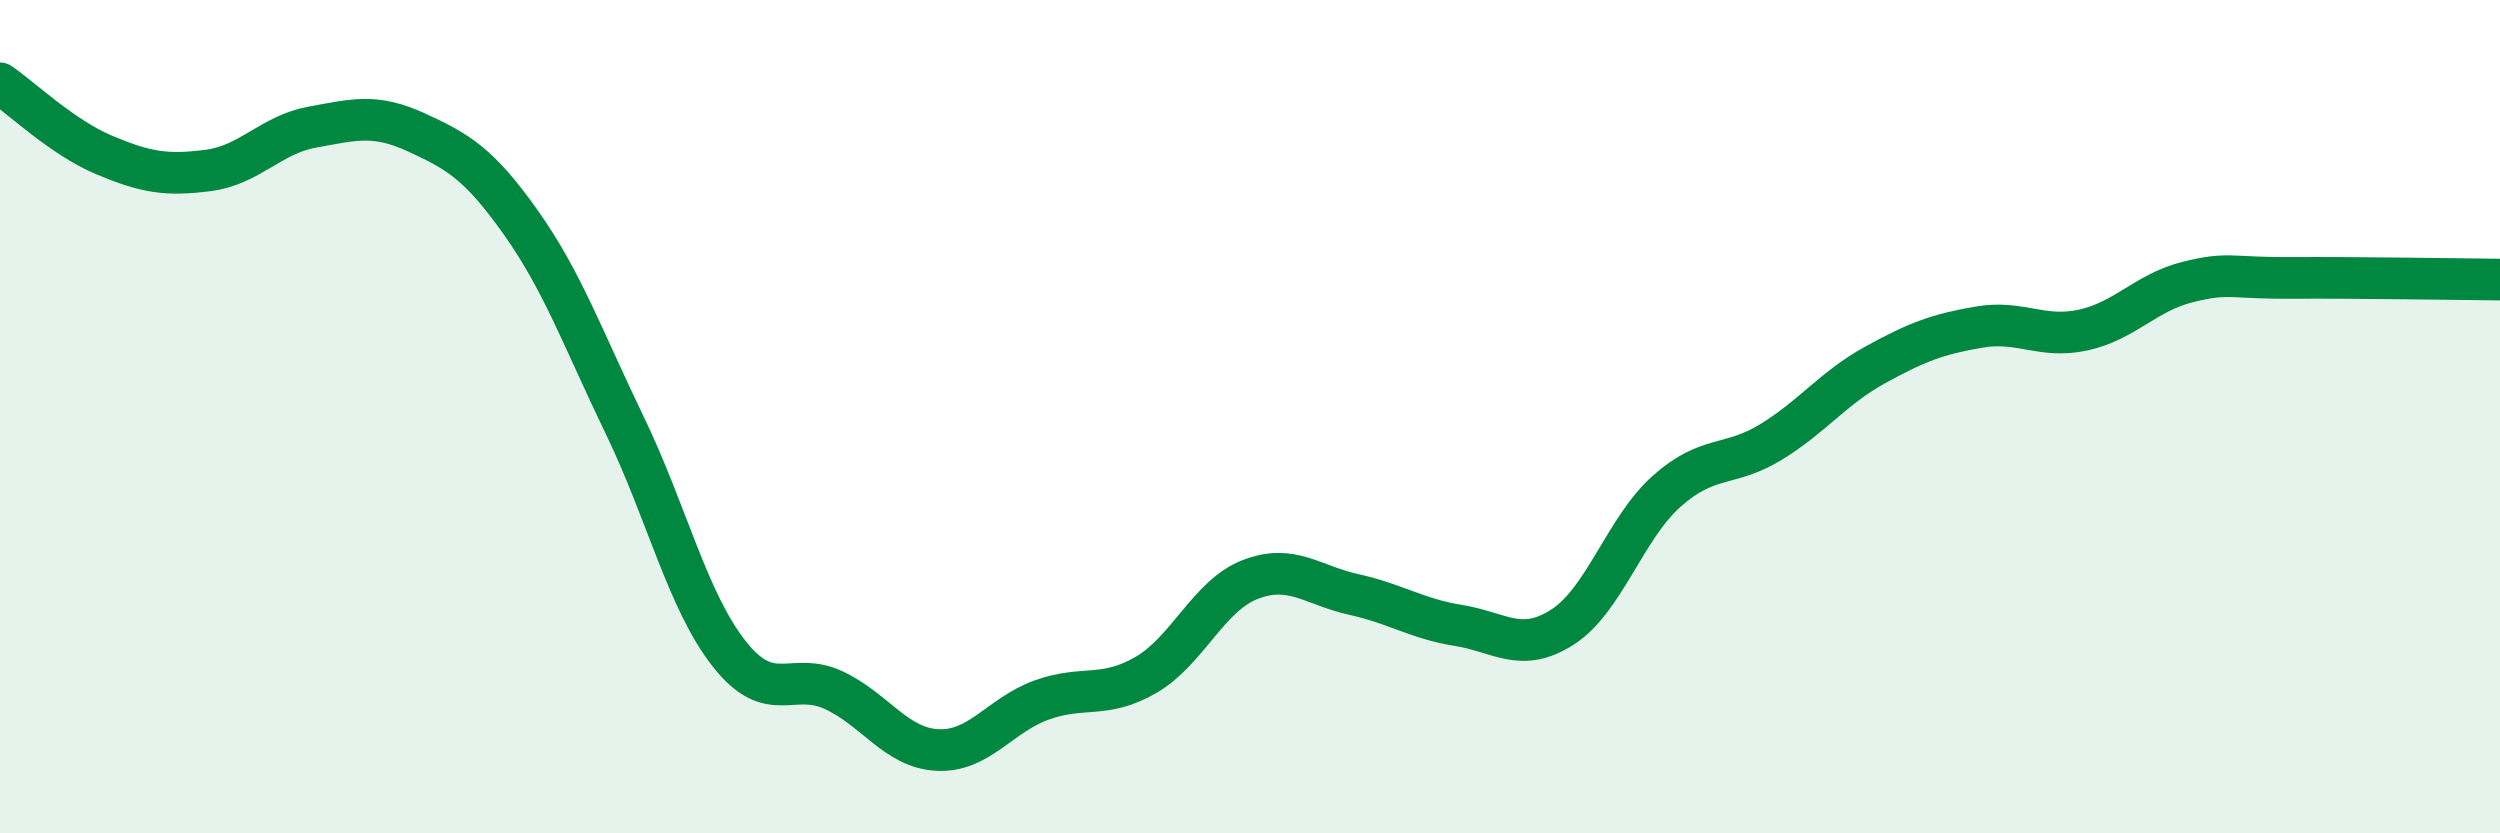
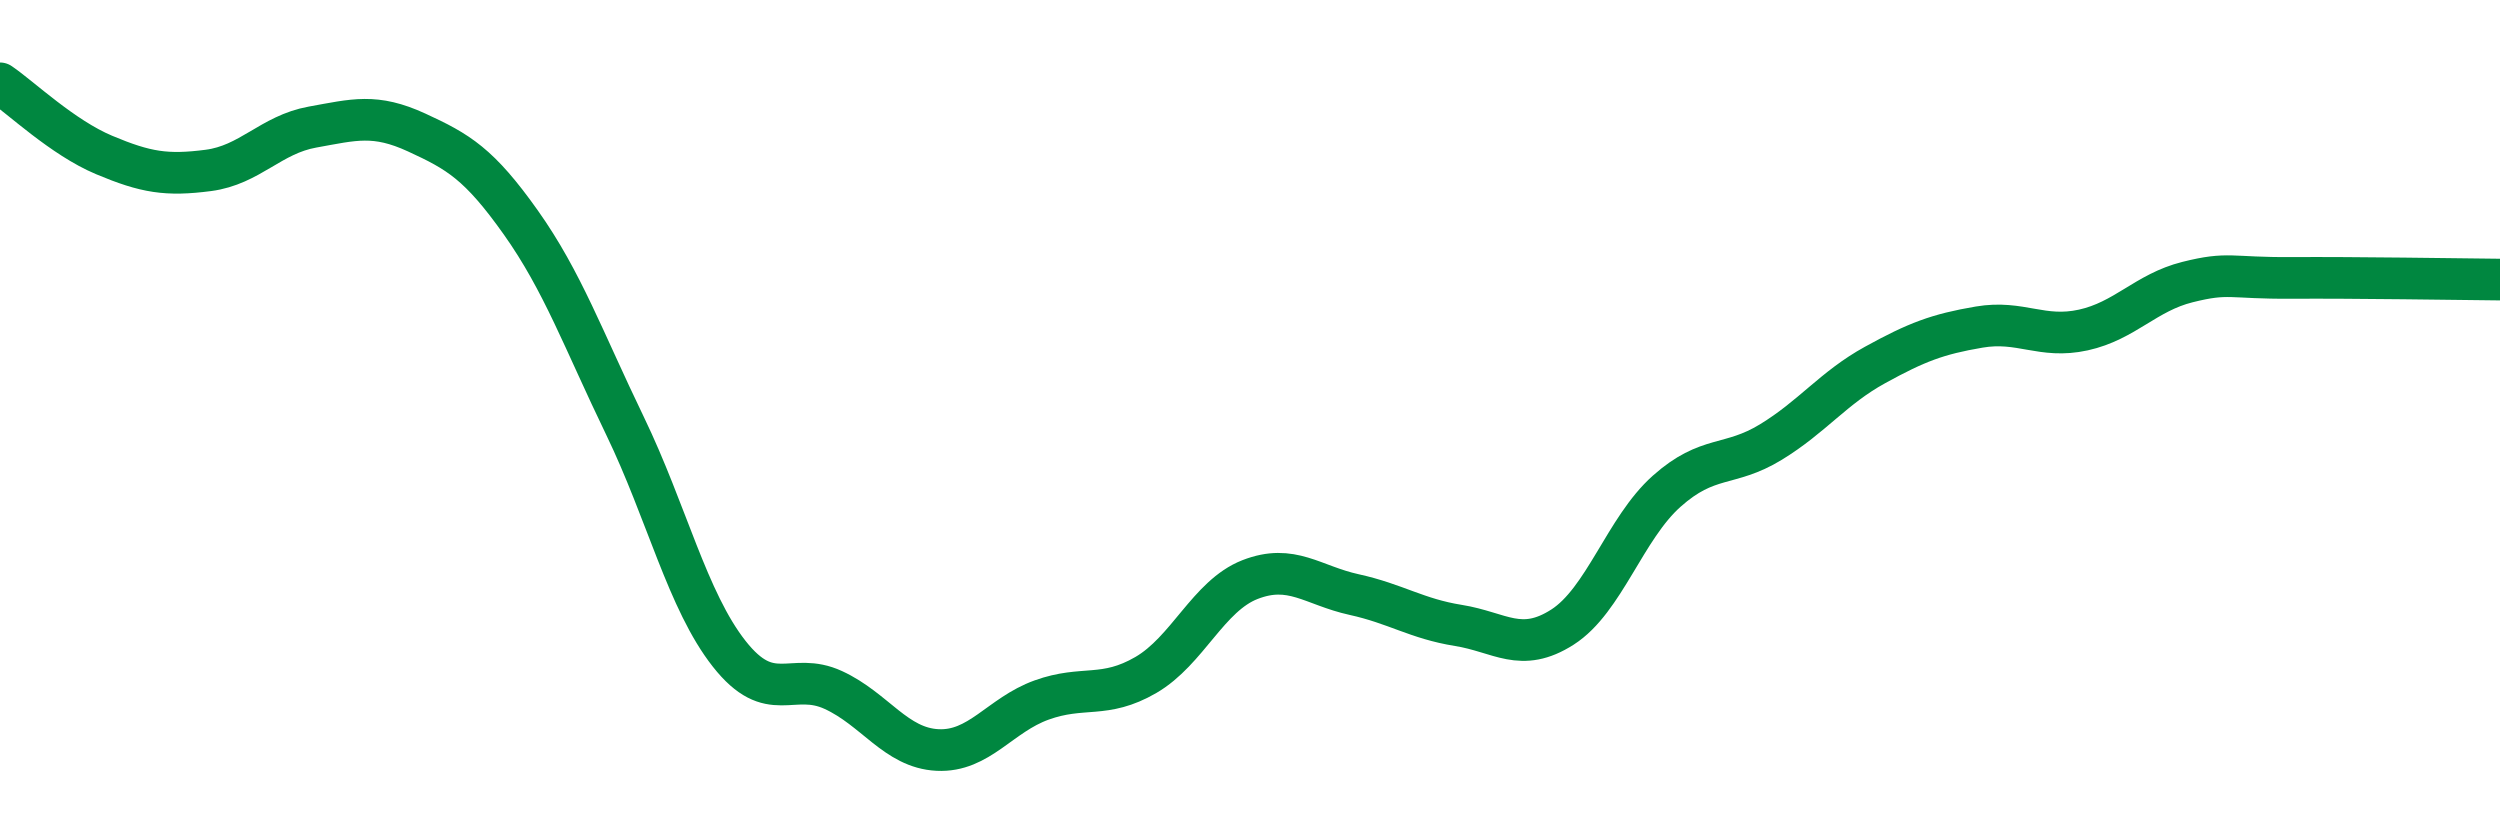
<svg xmlns="http://www.w3.org/2000/svg" width="60" height="20" viewBox="0 0 60 20">
-   <path d="M 0,2 C 0.5,2.34 1.5,3.3 2.5,3.72 C 3.5,4.14 4,4.22 5,4.09 C 6,3.96 6.5,3.23 7.5,3.05 C 8.5,2.87 9,2.72 10,3.18 C 11,3.64 11.5,3.93 12.5,5.34 C 13.5,6.75 14,8.15 15,10.22 C 16,12.29 16.5,14.42 17.5,15.69 C 18.5,16.96 19,16.1 20,16.56 C 21,17.02 21.5,17.95 22.5,18 C 23.5,18.05 24,17.16 25,16.8 C 26,16.44 26.5,16.78 27.5,16.2 C 28.5,15.62 29,14.3 30,13.91 C 31,13.52 31.5,14.05 32.5,14.27 C 33.5,14.49 34,14.85 35,15.01 C 36,15.17 36.5,15.69 37.5,15.05 C 38.5,14.41 39,12.68 40,11.79 C 41,10.9 41.5,11.22 42.5,10.61 C 43.5,10 44,9.31 45,8.76 C 46,8.21 46.5,8.02 47.5,7.85 C 48.5,7.68 49,8.14 50,7.92 C 51,7.7 51.5,7.02 52.5,6.77 C 53.5,6.52 53.5,6.68 55,6.67 C 56.5,6.66 59,6.7 60,6.71L60 20L0 20Z" fill="#008740" opacity="0.1" stroke-linecap="round" stroke-linejoin="round" />
  <path d="M 0,2 C 0.5,2.34 1.5,3.3 2.5,3.72 C 3.5,4.14 4,4.22 5,4.09 C 6,3.96 6.5,3.23 7.5,3.05 C 8.5,2.87 9,2.72 10,3.18 C 11,3.64 11.5,3.93 12.5,5.34 C 13.5,6.75 14,8.15 15,10.22 C 16,12.29 16.5,14.42 17.5,15.69 C 18.5,16.96 19,16.1 20,16.56 C 21,17.02 21.5,17.95 22.5,18 C 23.5,18.05 24,17.16 25,16.8 C 26,16.44 26.5,16.78 27.5,16.2 C 28.5,15.62 29,14.3 30,13.91 C 31,13.52 31.5,14.05 32.5,14.27 C 33.5,14.49 34,14.85 35,15.01 C 36,15.17 36.5,15.69 37.5,15.05 C 38.5,14.41 39,12.68 40,11.79 C 41,10.9 41.5,11.22 42.5,10.61 C 43.5,10 44,9.31 45,8.76 C 46,8.21 46.5,8.02 47.5,7.85 C 48.5,7.68 49,8.14 50,7.92 C 51,7.7 51.5,7.02 52.5,6.77 C 53.5,6.52 53.5,6.68 55,6.67 C 56.5,6.66 59,6.7 60,6.71" stroke="#008740" stroke-width="1" fill="none" stroke-linecap="round" stroke-linejoin="round" />
</svg>